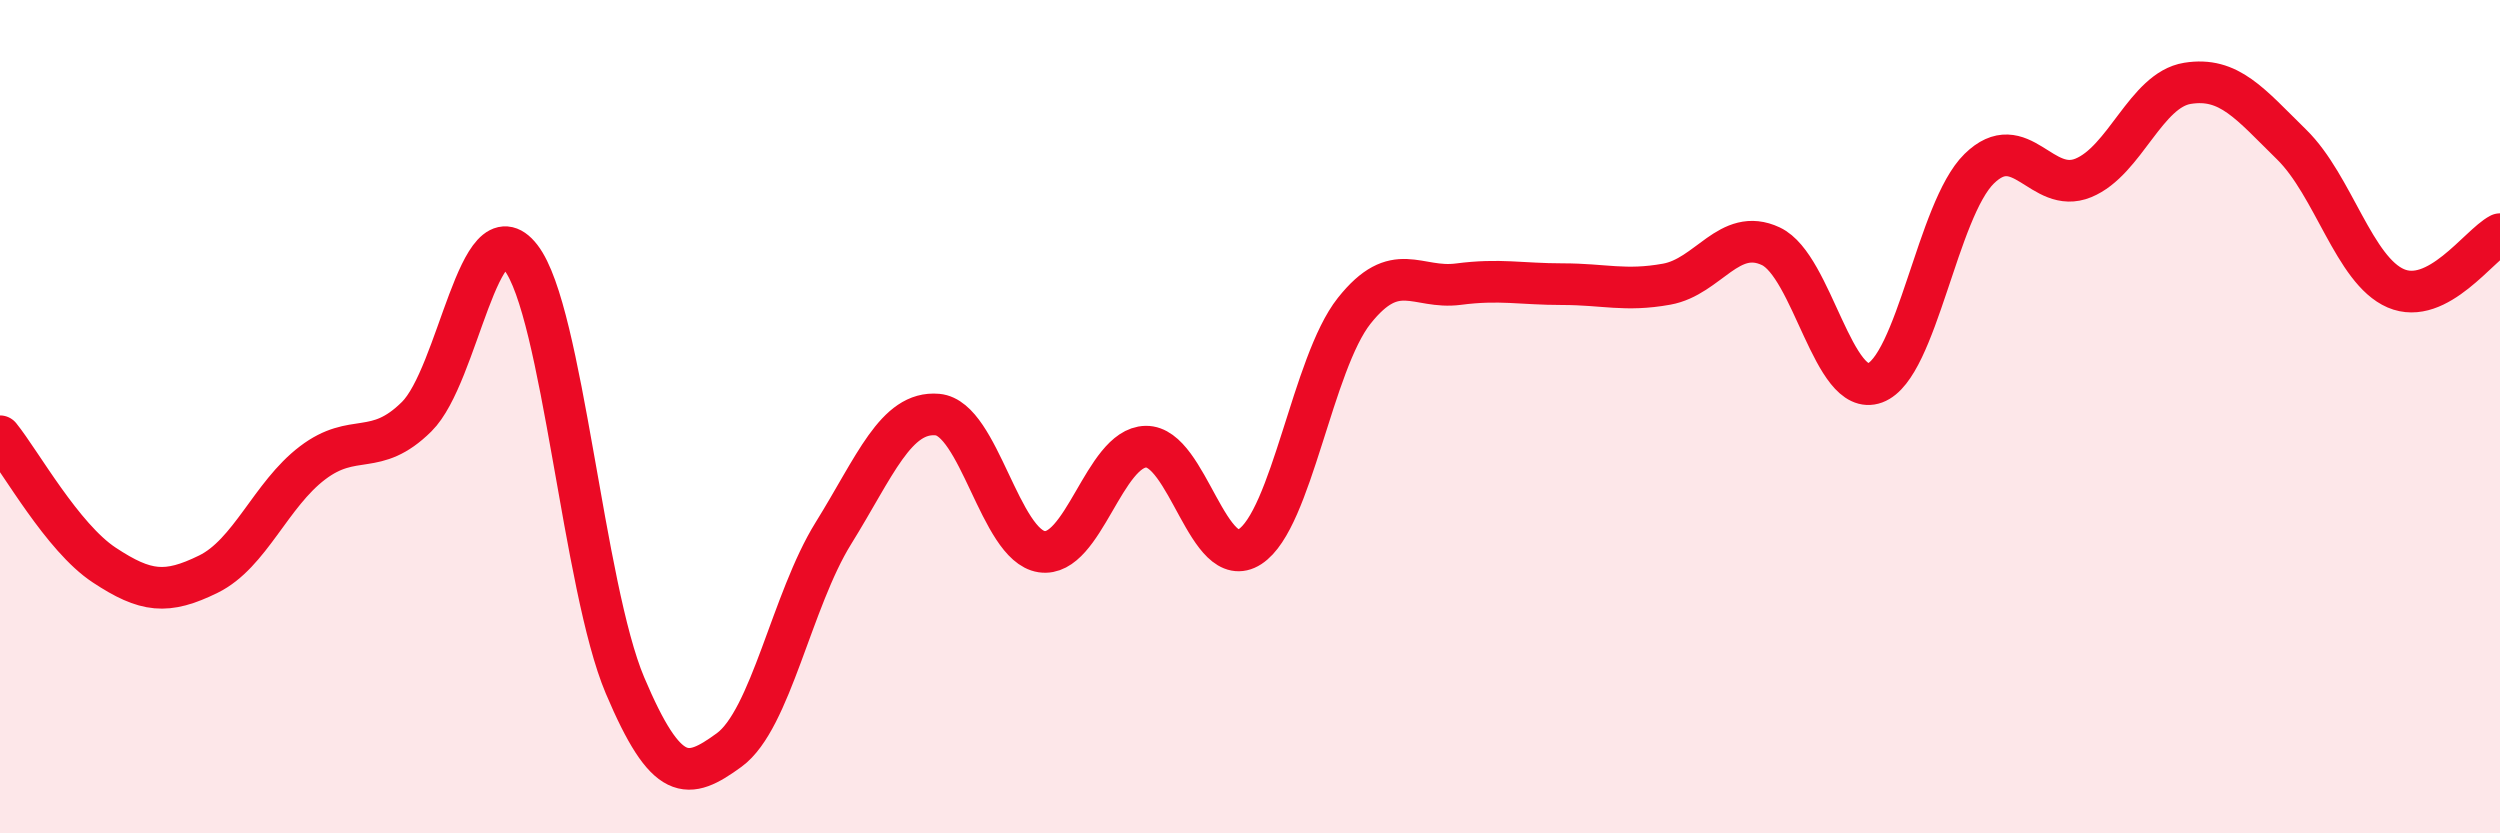
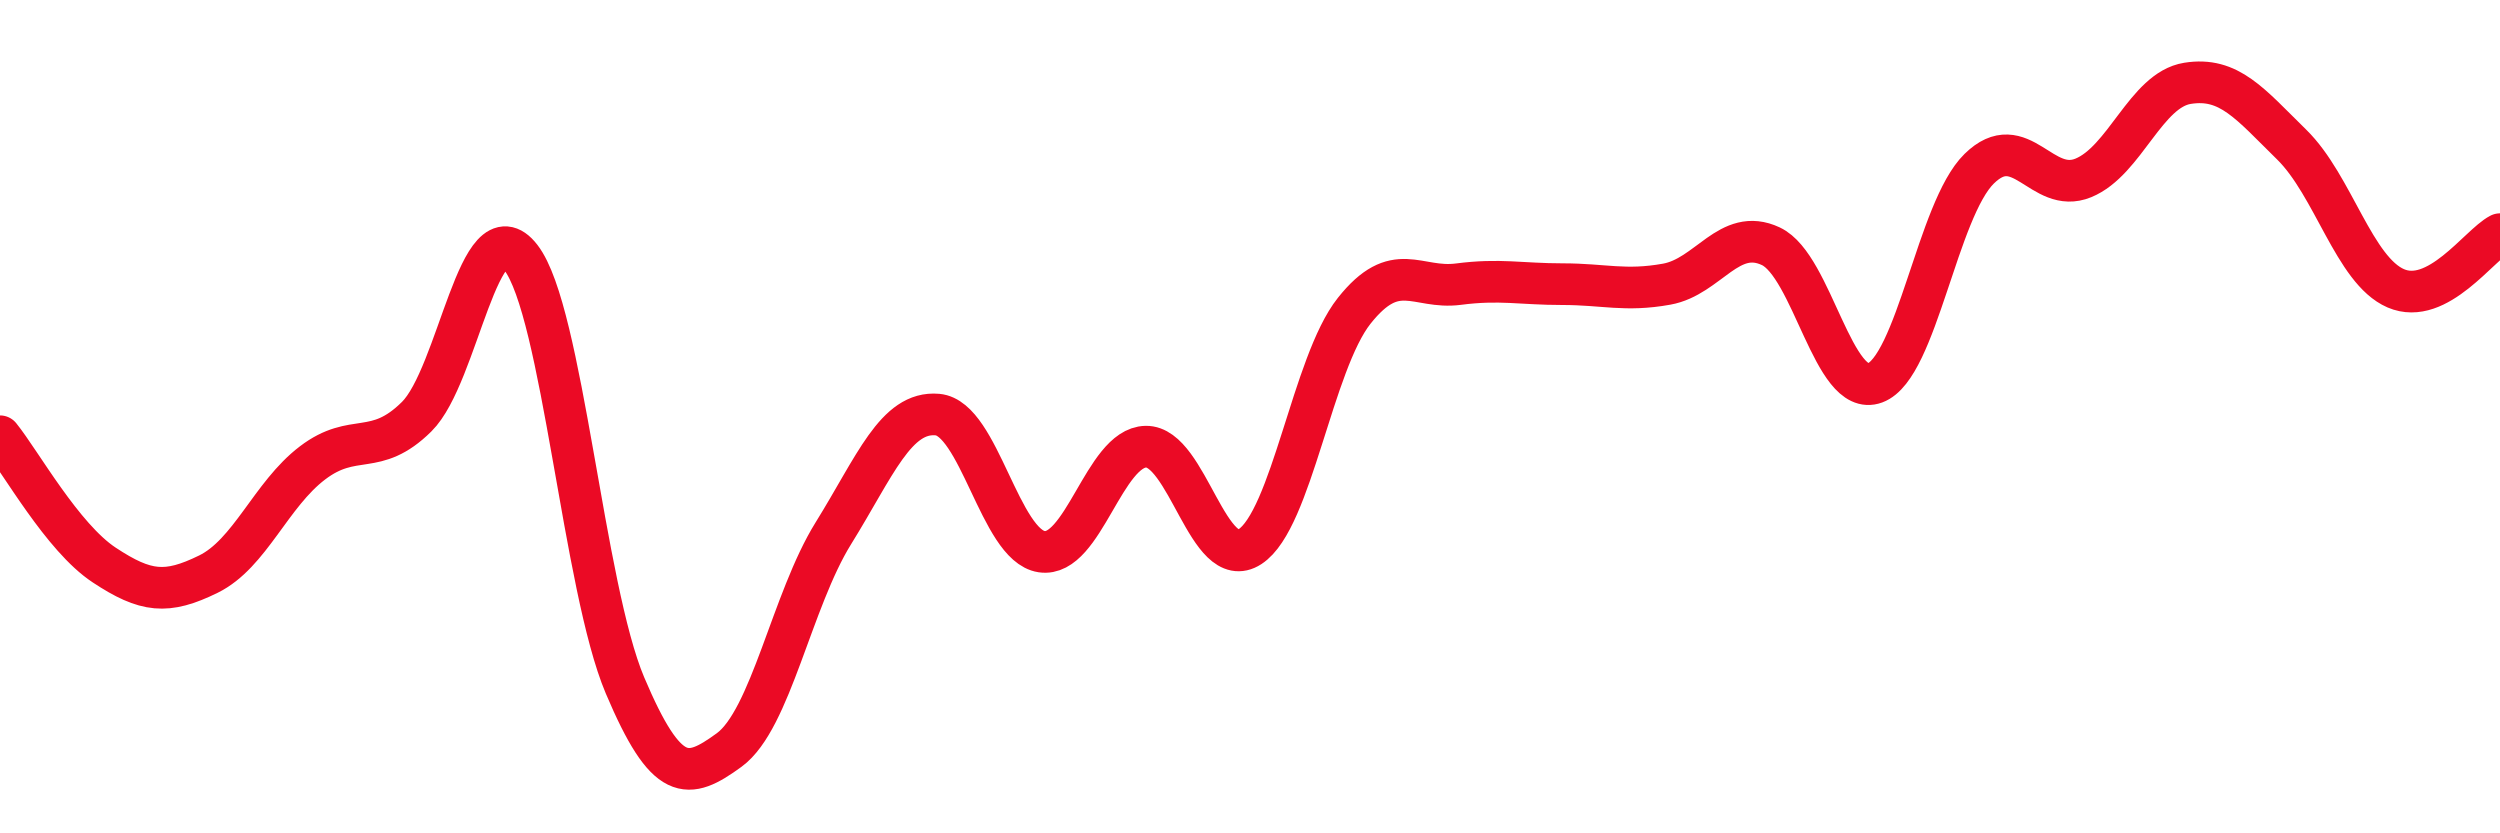
<svg xmlns="http://www.w3.org/2000/svg" width="60" height="20" viewBox="0 0 60 20">
-   <path d="M 0,10.47 C 0.5,11.09 1.5,12.9 2.5,13.56 C 3.5,14.22 4,14.27 5,13.78 C 6,13.29 6.5,11.87 7.5,11.11 C 8.5,10.35 9,10.99 10,10 C 11,9.01 11.5,4.89 12.5,6.18 C 13.5,7.47 14,14.09 15,16.45 C 16,18.81 16.5,18.73 17.5,18 C 18.5,17.27 19,14.41 20,12.8 C 21,11.19 21.5,9.86 22.5,9.95 C 23.5,10.04 24,13.09 25,13.24 C 26,13.39 26.5,10.74 27.5,10.72 C 28.5,10.7 29,13.77 30,13.12 C 31,12.47 31.5,8.72 32.5,7.46 C 33.5,6.2 34,6.95 35,6.82 C 36,6.69 36.5,6.82 37.5,6.82 C 38.5,6.82 39,7 40,6.82 C 41,6.64 41.5,5.44 42.5,5.91 C 43.5,6.38 44,9.56 45,9.19 C 46,8.82 46.5,5.03 47.5,4.05 C 48.5,3.07 49,4.68 50,4.27 C 51,3.86 51.5,2.16 52.5,2 C 53.5,1.84 54,2.49 55,3.47 C 56,4.45 56.5,6.49 57.5,6.92 C 58.5,7.35 59.5,5.88 60,5.62L60 20L0 20Z" fill="#EB0A25" opacity="0.1" stroke-linecap="round" stroke-linejoin="round" />
  <path d="M 0,10.47 C 0.5,11.09 1.5,12.9 2.5,13.56 C 3.5,14.22 4,14.27 5,13.78 C 6,13.29 6.5,11.87 7.5,11.11 C 8.5,10.35 9,10.99 10,10 C 11,9.01 11.5,4.89 12.5,6.18 C 13.5,7.47 14,14.09 15,16.45 C 16,18.81 16.5,18.73 17.5,18 C 18.5,17.27 19,14.41 20,12.8 C 21,11.19 21.5,9.86 22.5,9.95 C 23.5,10.04 24,13.09 25,13.24 C 26,13.39 26.5,10.74 27.5,10.72 C 28.5,10.7 29,13.77 30,13.12 C 31,12.47 31.5,8.72 32.5,7.46 C 33.5,6.2 34,6.95 35,6.82 C 36,6.69 36.5,6.82 37.5,6.82 C 38.5,6.82 39,7 40,6.82 C 41,6.64 41.5,5.44 42.5,5.91 C 43.5,6.38 44,9.56 45,9.19 C 46,8.82 46.5,5.03 47.5,4.05 C 48.5,3.07 49,4.68 50,4.27 C 51,3.86 51.5,2.16 52.5,2 C 53.5,1.84 54,2.49 55,3.47 C 56,4.45 56.5,6.49 57.5,6.92 C 58.5,7.35 59.5,5.88 60,5.62" stroke="#EB0A25" stroke-width="1" fill="none" stroke-linecap="round" stroke-linejoin="round" />
</svg>